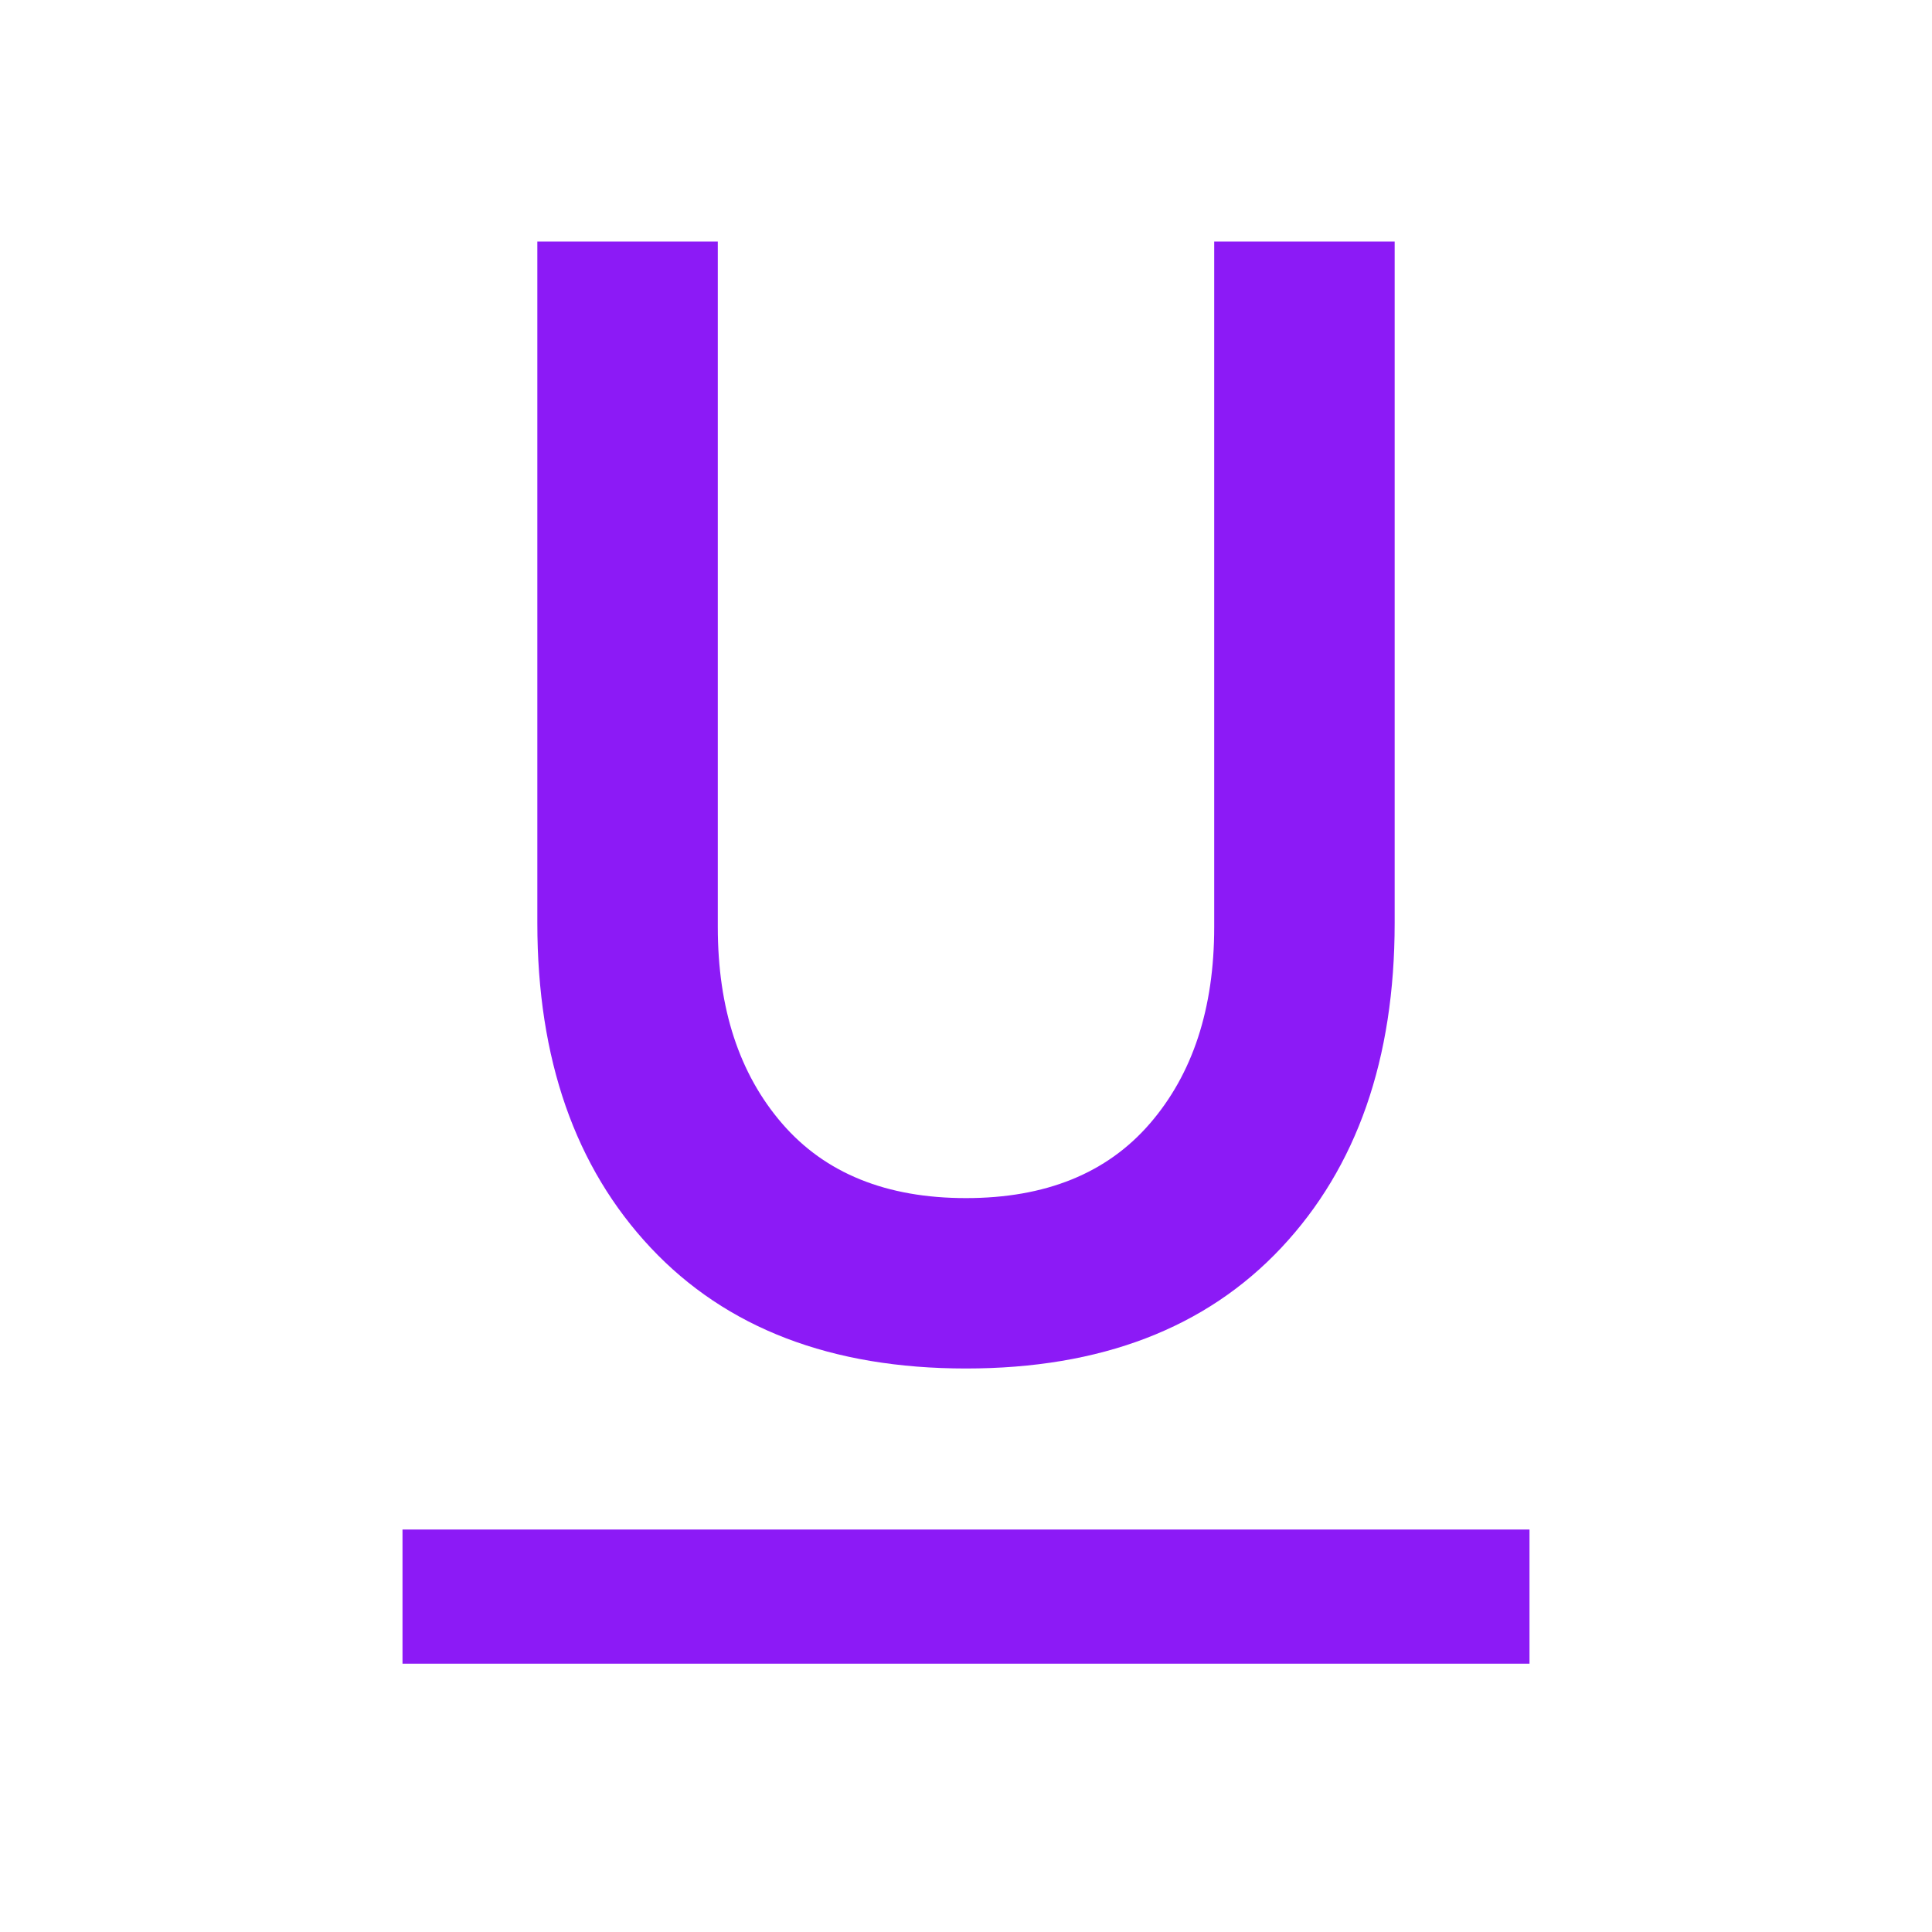
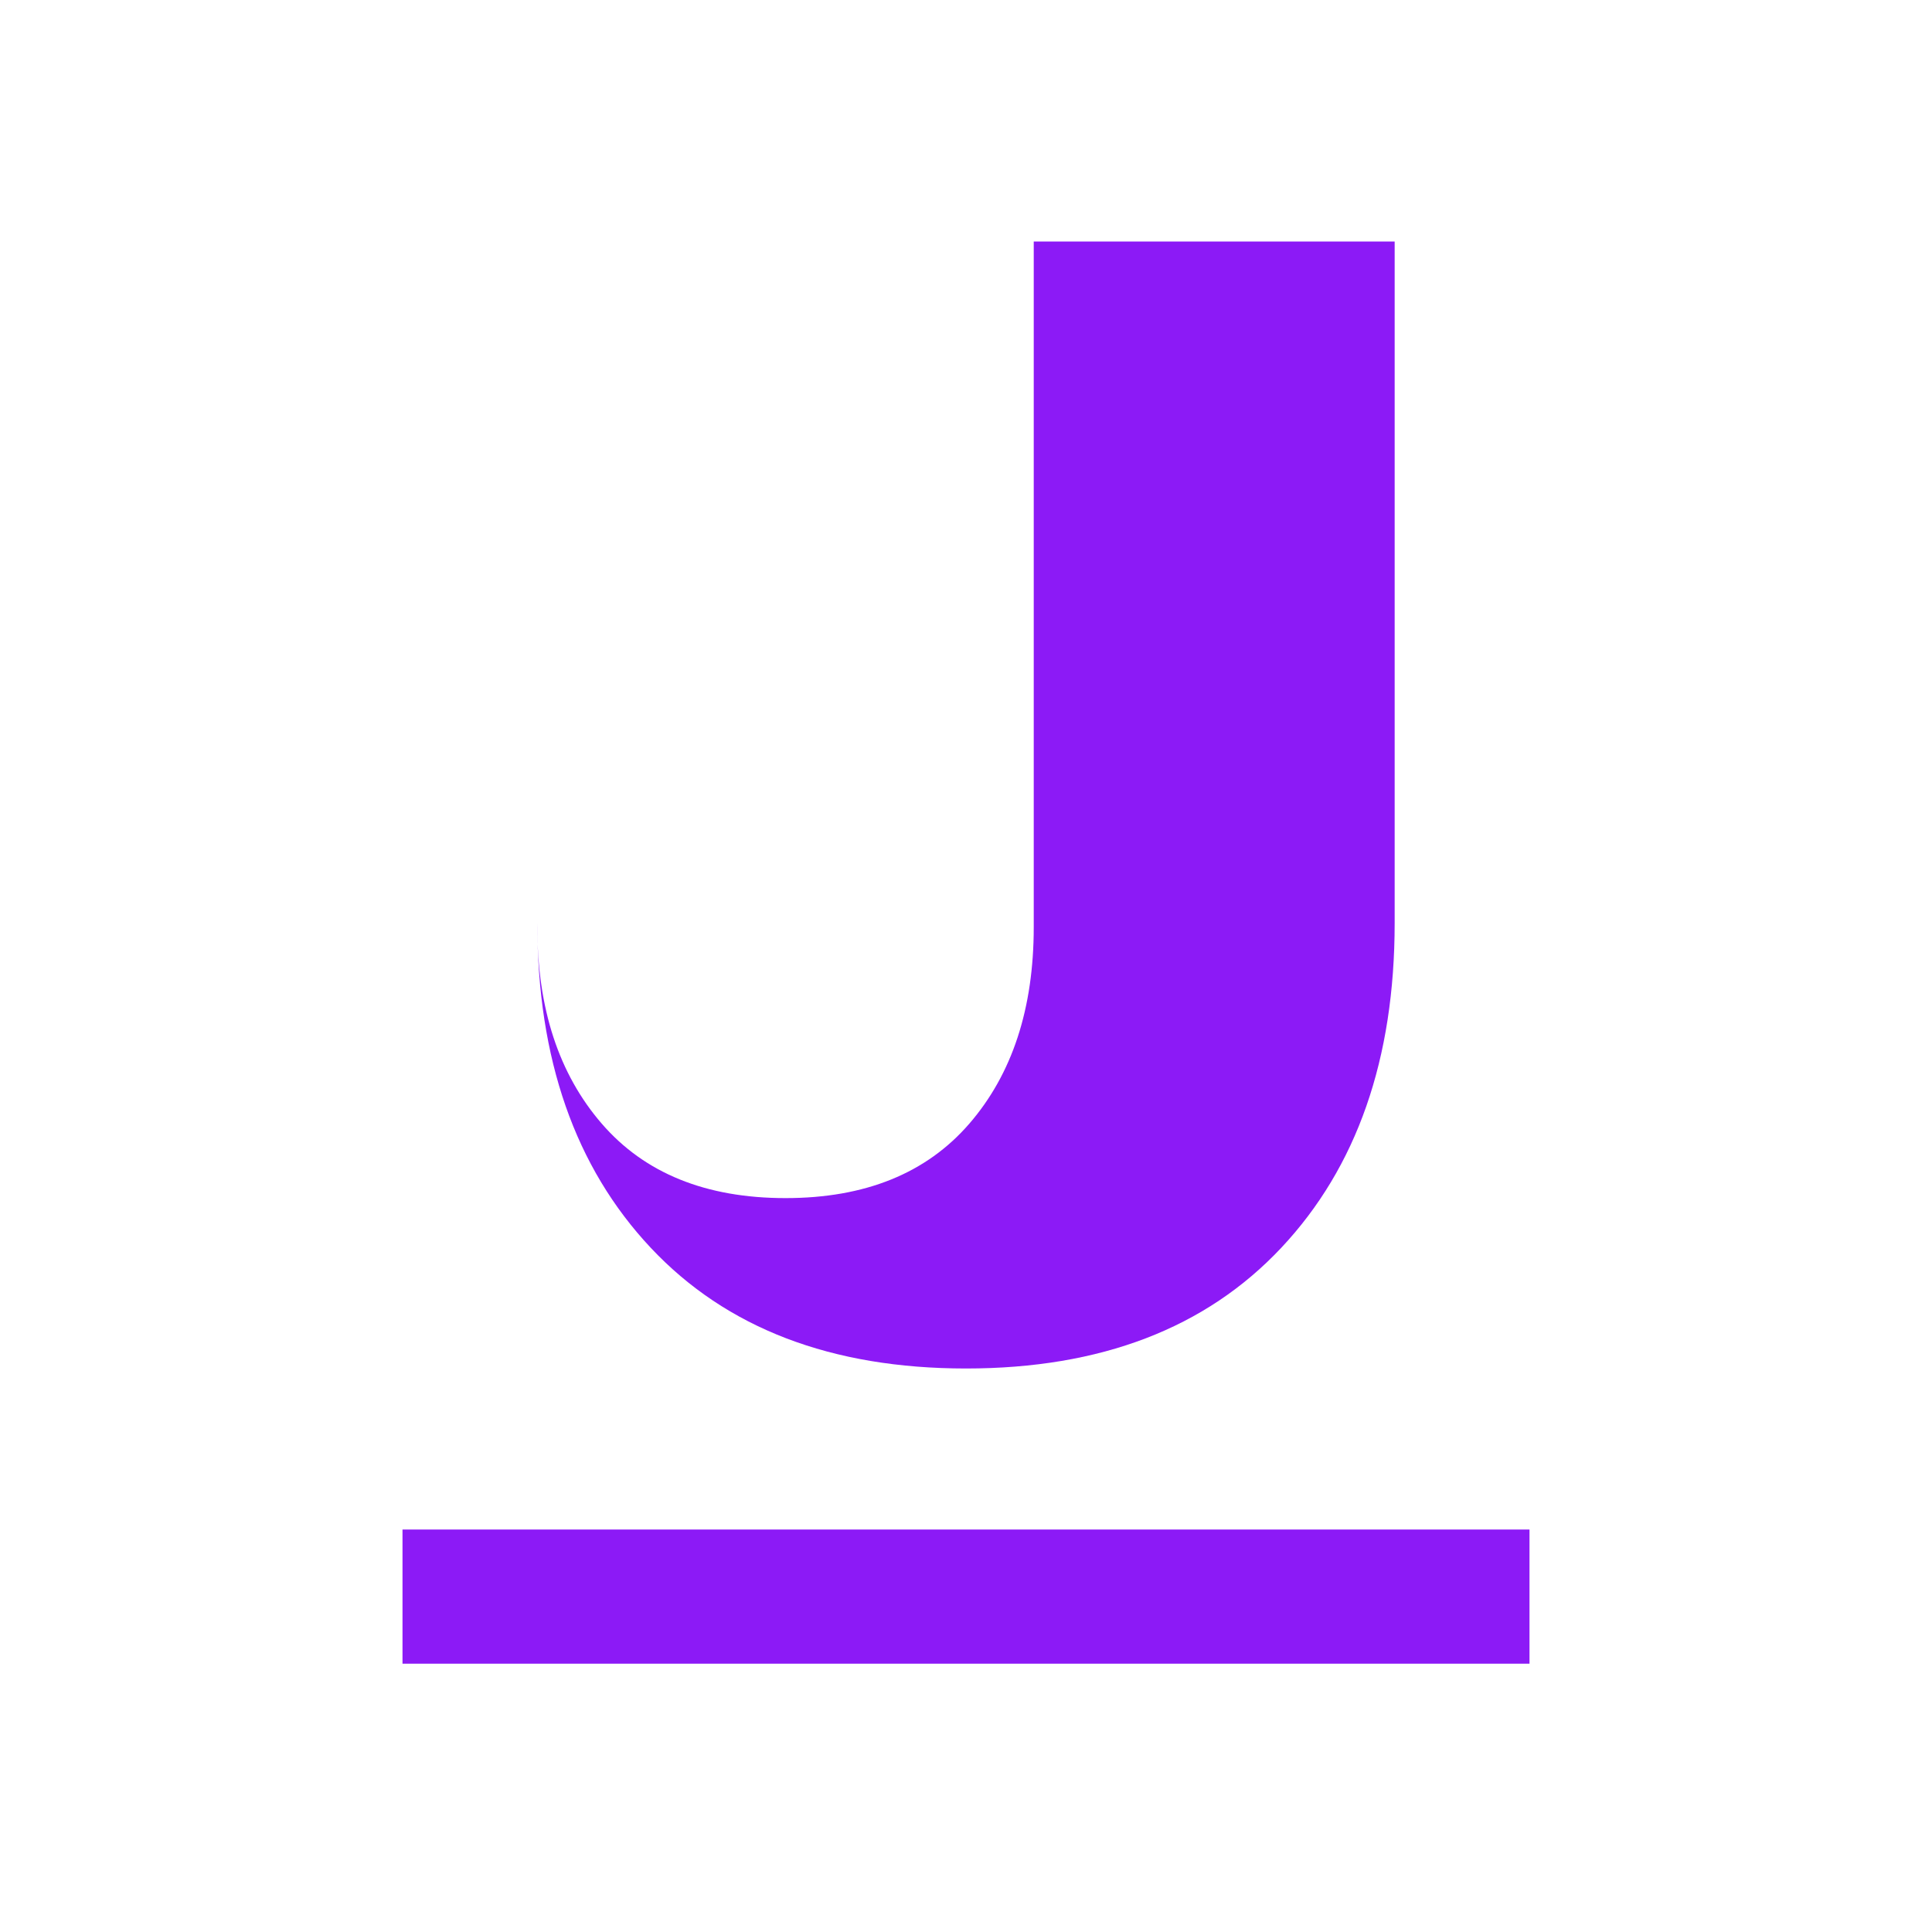
<svg xmlns="http://www.w3.org/2000/svg" fill="#8C1AF6" width="40px" viewBox="0 -960 960 960" height="40px">
-   <path d="M200-133.33V-200h560v66.67H200ZM480-280q-100.33 0-156.67-60Q267-400 267-501.33V-840h89.67v340.67q0 60.66 32 97.66t91.33 37q59.33 0 91.33-37t32-97.66V-840H693v338.67Q693-400 636.67-340 580.33-280 480-280Z" />
+   <path d="M200-133.33V-200h560v66.67H200ZM480-280q-100.33 0-156.67-60Q267-400 267-501.33V-840v340.67q0 60.66 32 97.66t91.33 37q59.33 0 91.33-37t32-97.66V-840H693v338.67Q693-400 636.67-340 580.33-280 480-280Z" />
</svg>